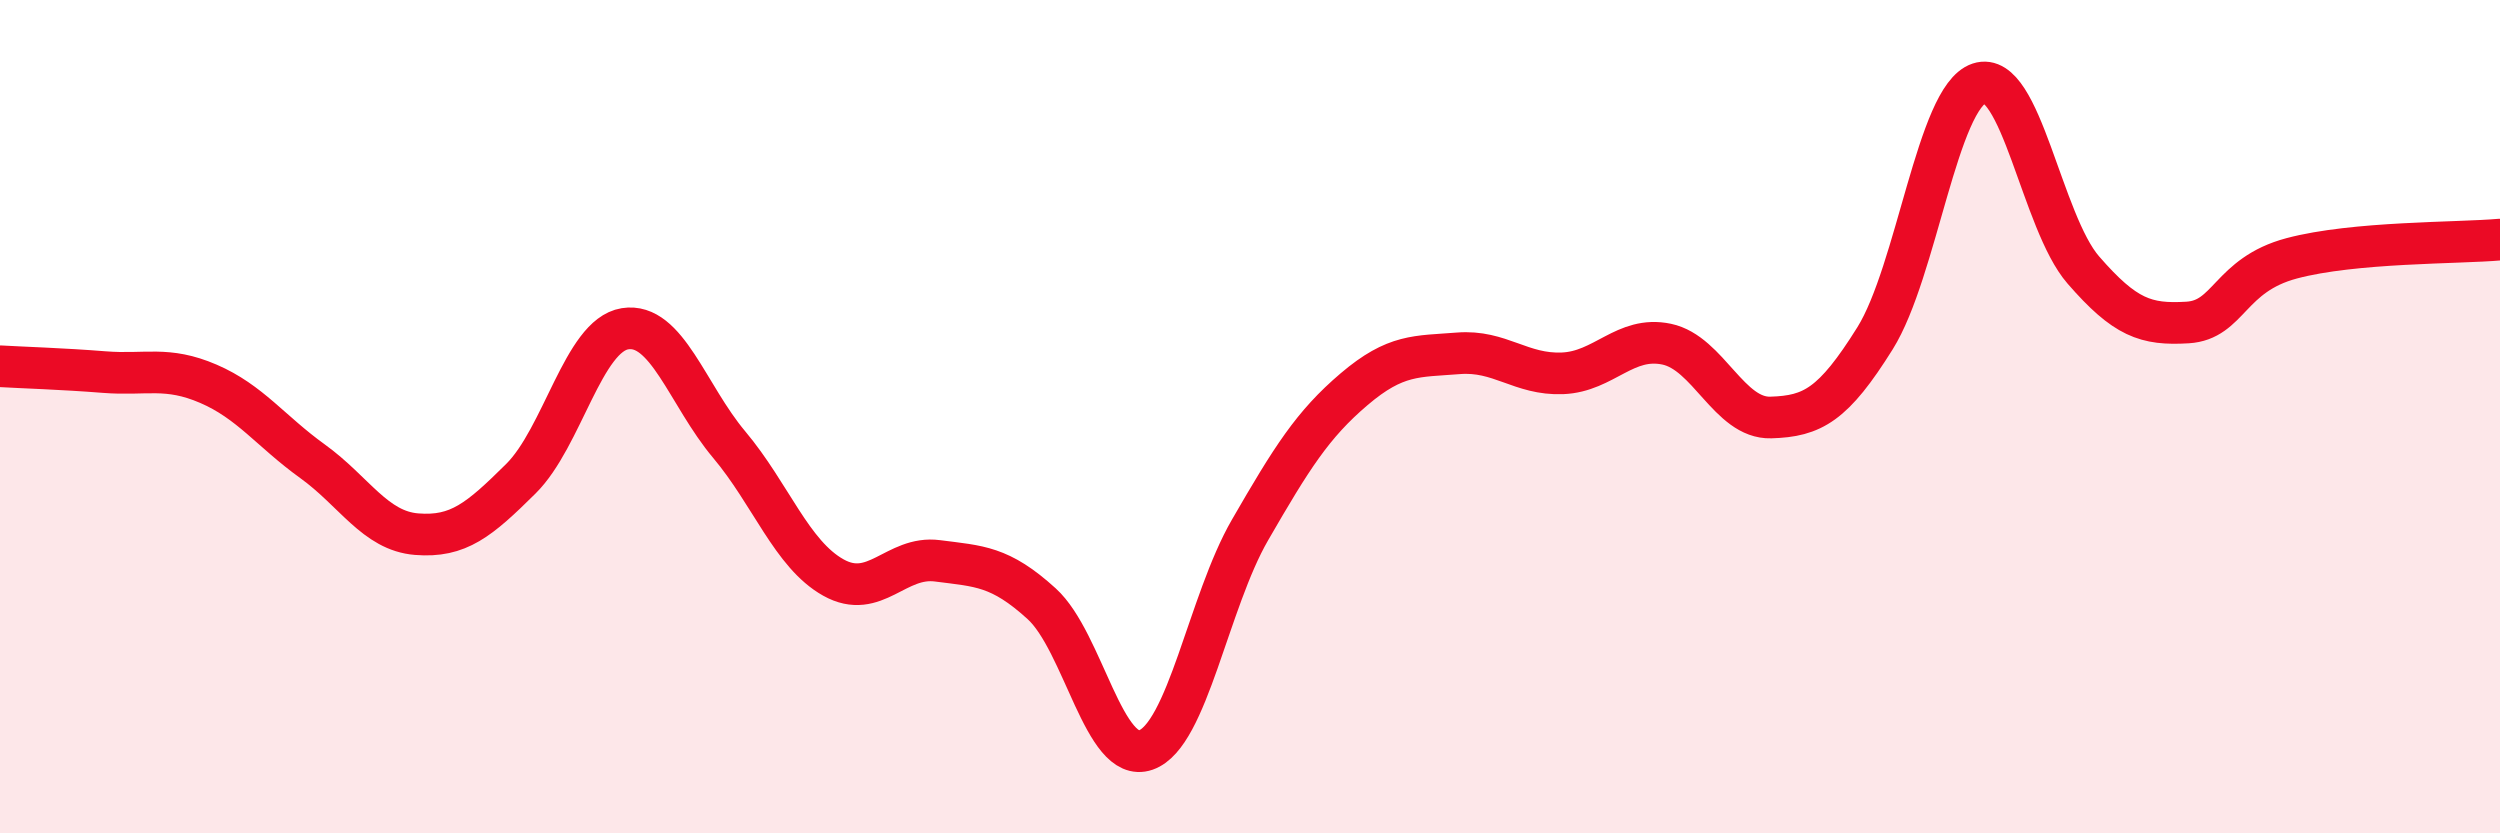
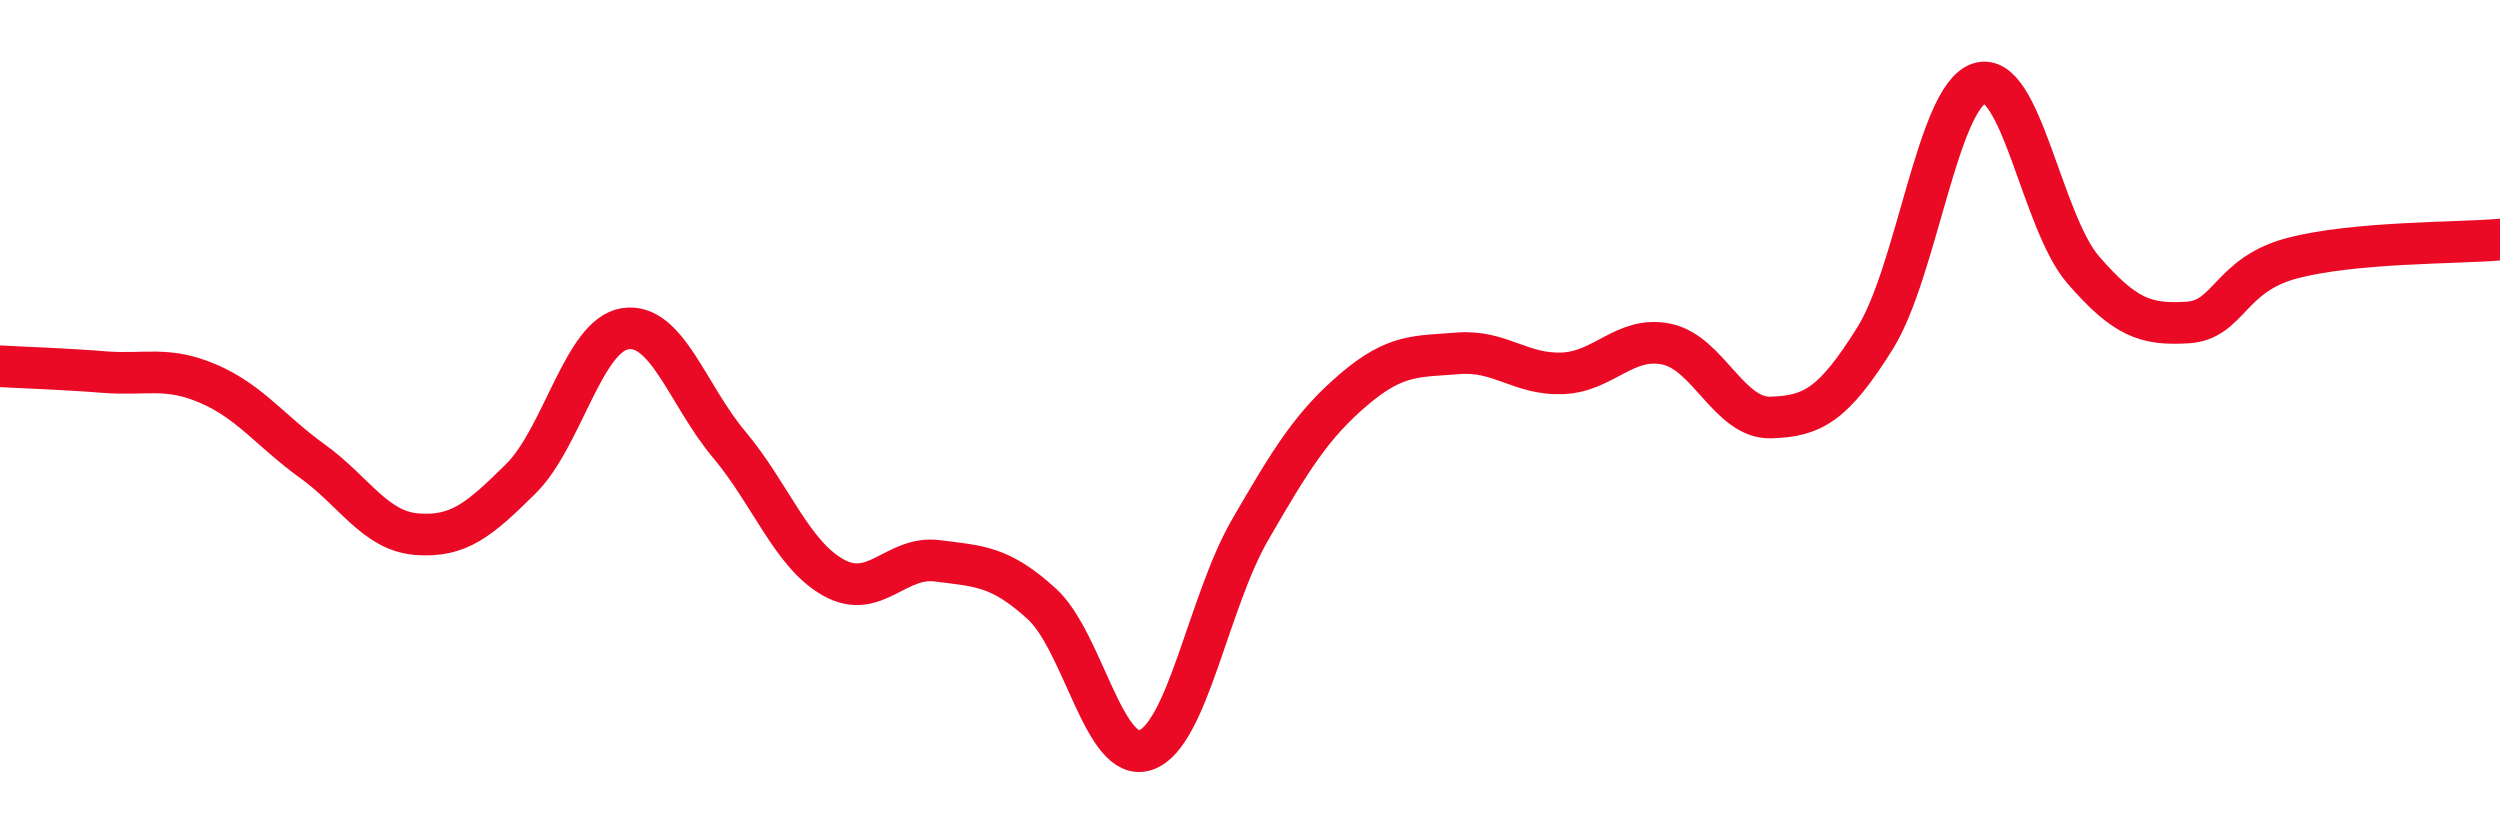
<svg xmlns="http://www.w3.org/2000/svg" width="60" height="20" viewBox="0 0 60 20">
-   <path d="M 0,8.79 C 0.5,8.82 1.5,8.85 2.5,8.93 C 3.5,9.01 4,8.78 5,9.21 C 6,9.64 6.5,10.35 7.5,11.07 C 8.5,11.79 9,12.74 10,12.82 C 11,12.9 11.5,12.48 12.5,11.49 C 13.5,10.5 14,8.05 15,7.89 C 16,7.73 16.5,9.48 17.5,10.67 C 18.5,11.86 19,13.3 20,13.86 C 21,14.42 21.5,13.33 22.5,13.46 C 23.5,13.59 24,13.58 25,14.49 C 26,15.4 26.5,18.35 27.5,18 C 28.5,17.65 29,14.45 30,12.72 C 31,10.99 31.5,10.19 32.5,9.34 C 33.5,8.49 34,8.56 35,8.48 C 36,8.4 36.5,9 37.5,8.96 C 38.5,8.92 39,8.05 40,8.26 C 41,8.47 41.5,10.05 42.5,10.02 C 43.5,9.99 44,9.72 45,8.12 C 46,6.52 46.5,2.33 47.5,2 C 48.5,1.67 49,5.33 50,6.48 C 51,7.63 51.5,7.8 52.5,7.74 C 53.5,7.68 53.5,6.6 55,6.2 C 56.5,5.8 59,5.84 60,5.75L60 20L0 20Z" fill="#EB0A25" opacity="0.1" stroke-linecap="round" stroke-linejoin="round" />
  <path d="M 0,8.79 C 0.5,8.82 1.5,8.85 2.5,8.93 C 3.5,9.01 4,8.78 5,9.21 C 6,9.64 6.5,10.35 7.5,11.07 C 8.5,11.79 9,12.74 10,12.82 C 11,12.9 11.5,12.48 12.5,11.49 C 13.5,10.5 14,8.05 15,7.89 C 16,7.73 16.5,9.48 17.5,10.67 C 18.5,11.86 19,13.3 20,13.86 C 21,14.42 21.5,13.33 22.5,13.46 C 23.5,13.59 24,13.58 25,14.49 C 26,15.4 26.5,18.35 27.5,18 C 28.5,17.65 29,14.45 30,12.72 C 31,10.99 31.5,10.19 32.5,9.34 C 33.5,8.49 34,8.56 35,8.48 C 36,8.4 36.5,9 37.5,8.96 C 38.5,8.92 39,8.05 40,8.26 C 41,8.47 41.5,10.05 42.5,10.02 C 43.5,9.99 44,9.72 45,8.12 C 46,6.52 46.5,2.33 47.5,2 C 48.5,1.67 49,5.33 50,6.48 C 51,7.63 51.5,7.8 52.5,7.74 C 53.5,7.68 53.5,6.6 55,6.2 C 56.5,5.8 59,5.84 60,5.75" stroke="#EB0A25" stroke-width="1" fill="none" stroke-linecap="round" stroke-linejoin="round" />
</svg>